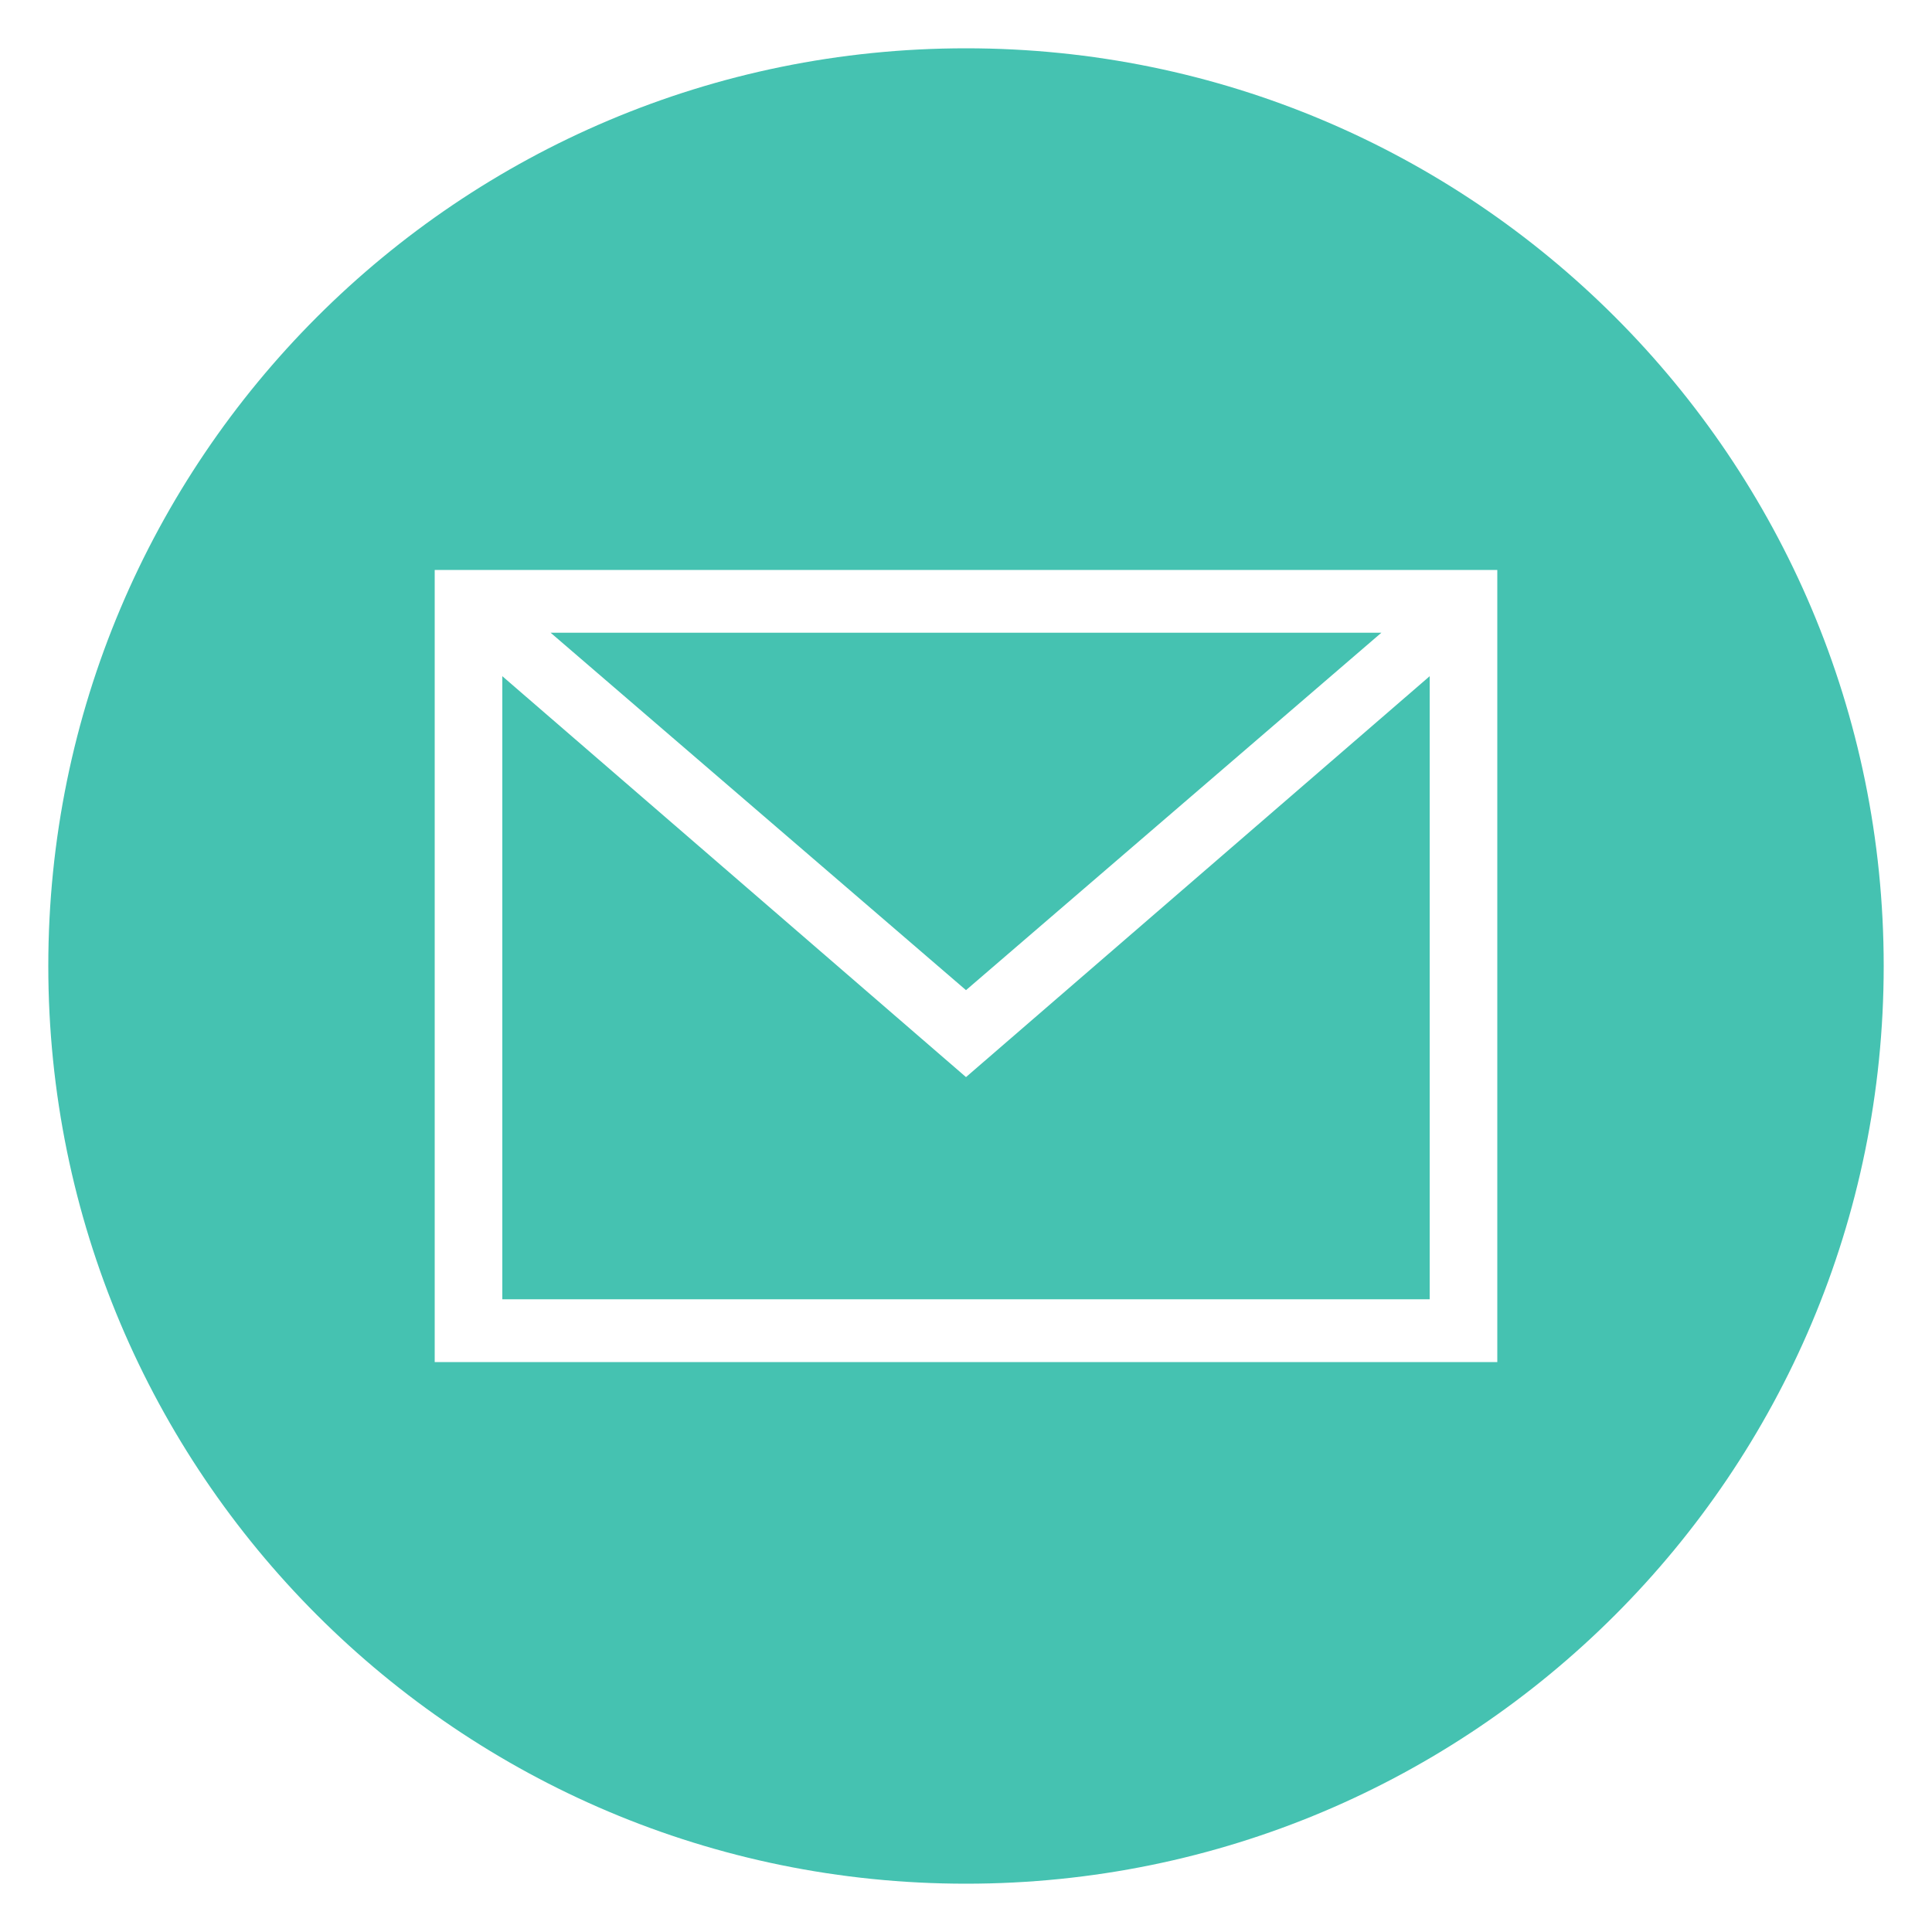
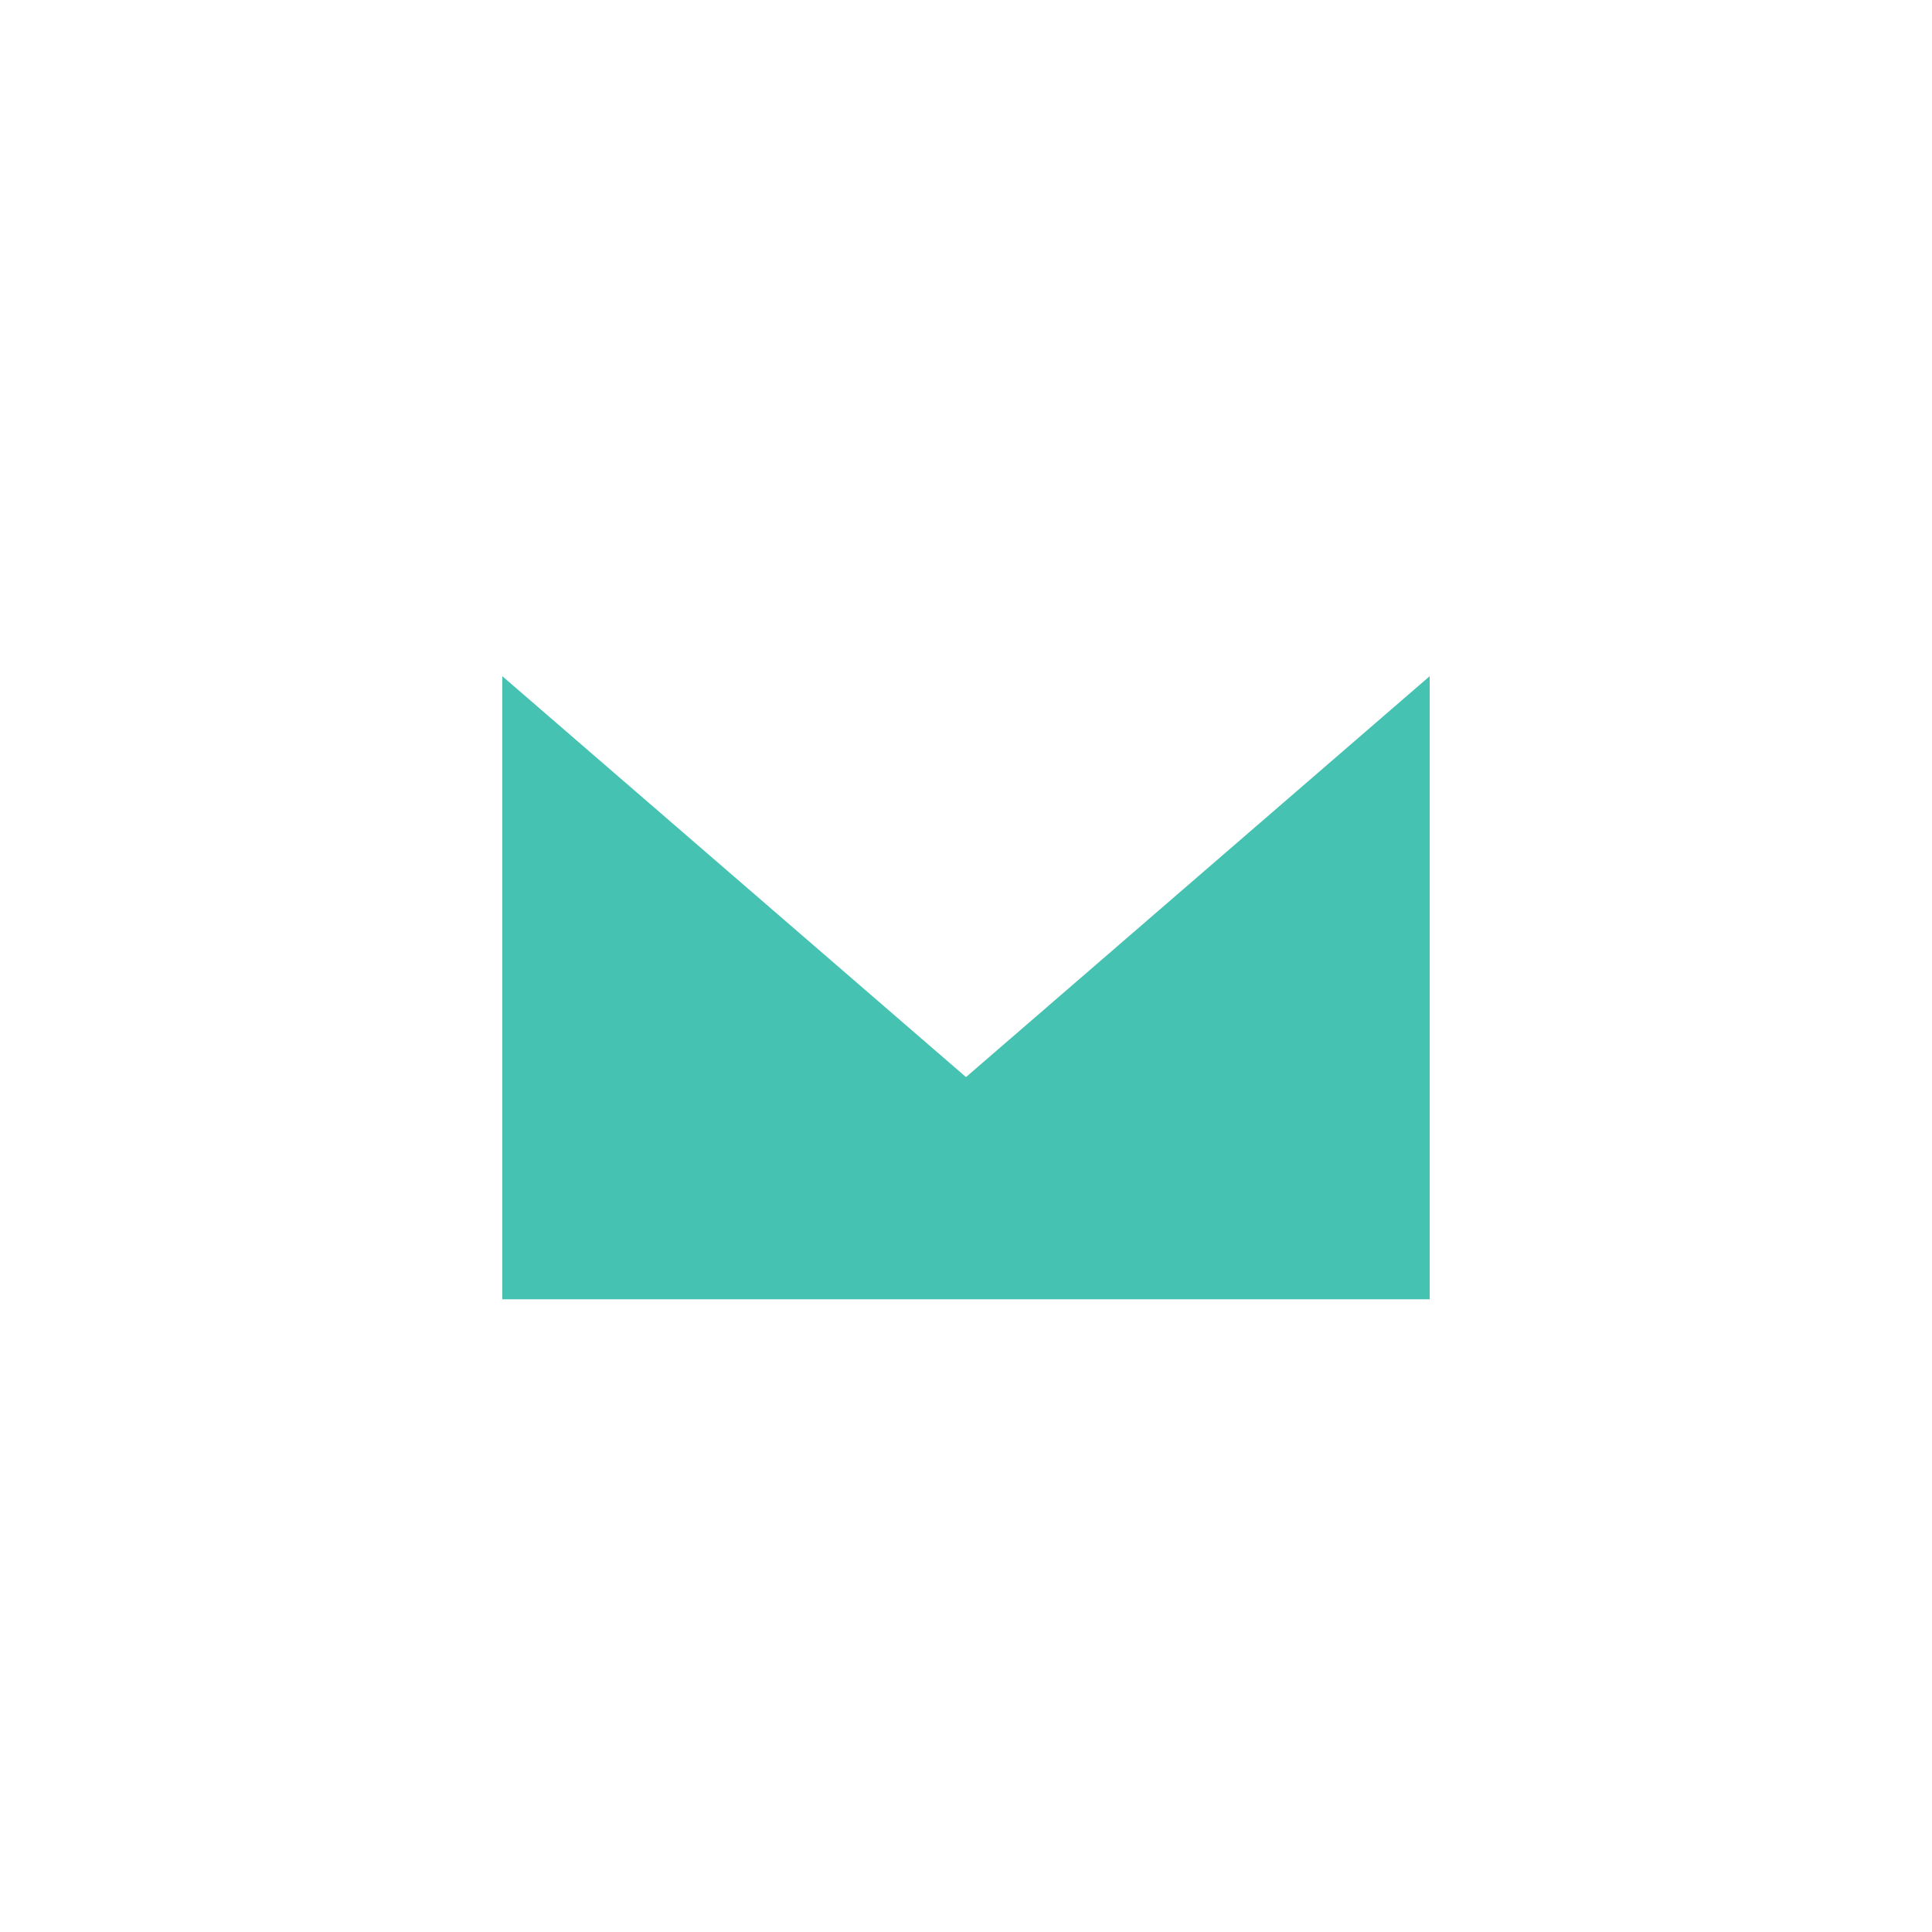
<svg xmlns="http://www.w3.org/2000/svg" version="1.1" id="Layer_1" x="0px" y="0px" viewBox="0 0 40 40" style="enable-background:new 0 0 40 40;" xml:space="preserve">
  <style type="text/css">
	.st0{fill:#45C2B1;}
</style>
  <g>
-     <polygon class="st0" points="28.6,13.1 11.4,13.1 20,20.5  " />
    <polygon class="st0" points="29.6,14 20,22.3 10.4,14 10.4,26.9 29.6,26.9  " />
-     <path class="st0" d="M20,1C9.5,1,1,9.5,1,20s8.5,19,19,19s19-8.5,19-19S30.5,1,20,1z M31,28.2H9V11.8h22V28.2z" />
  </g>
</svg>